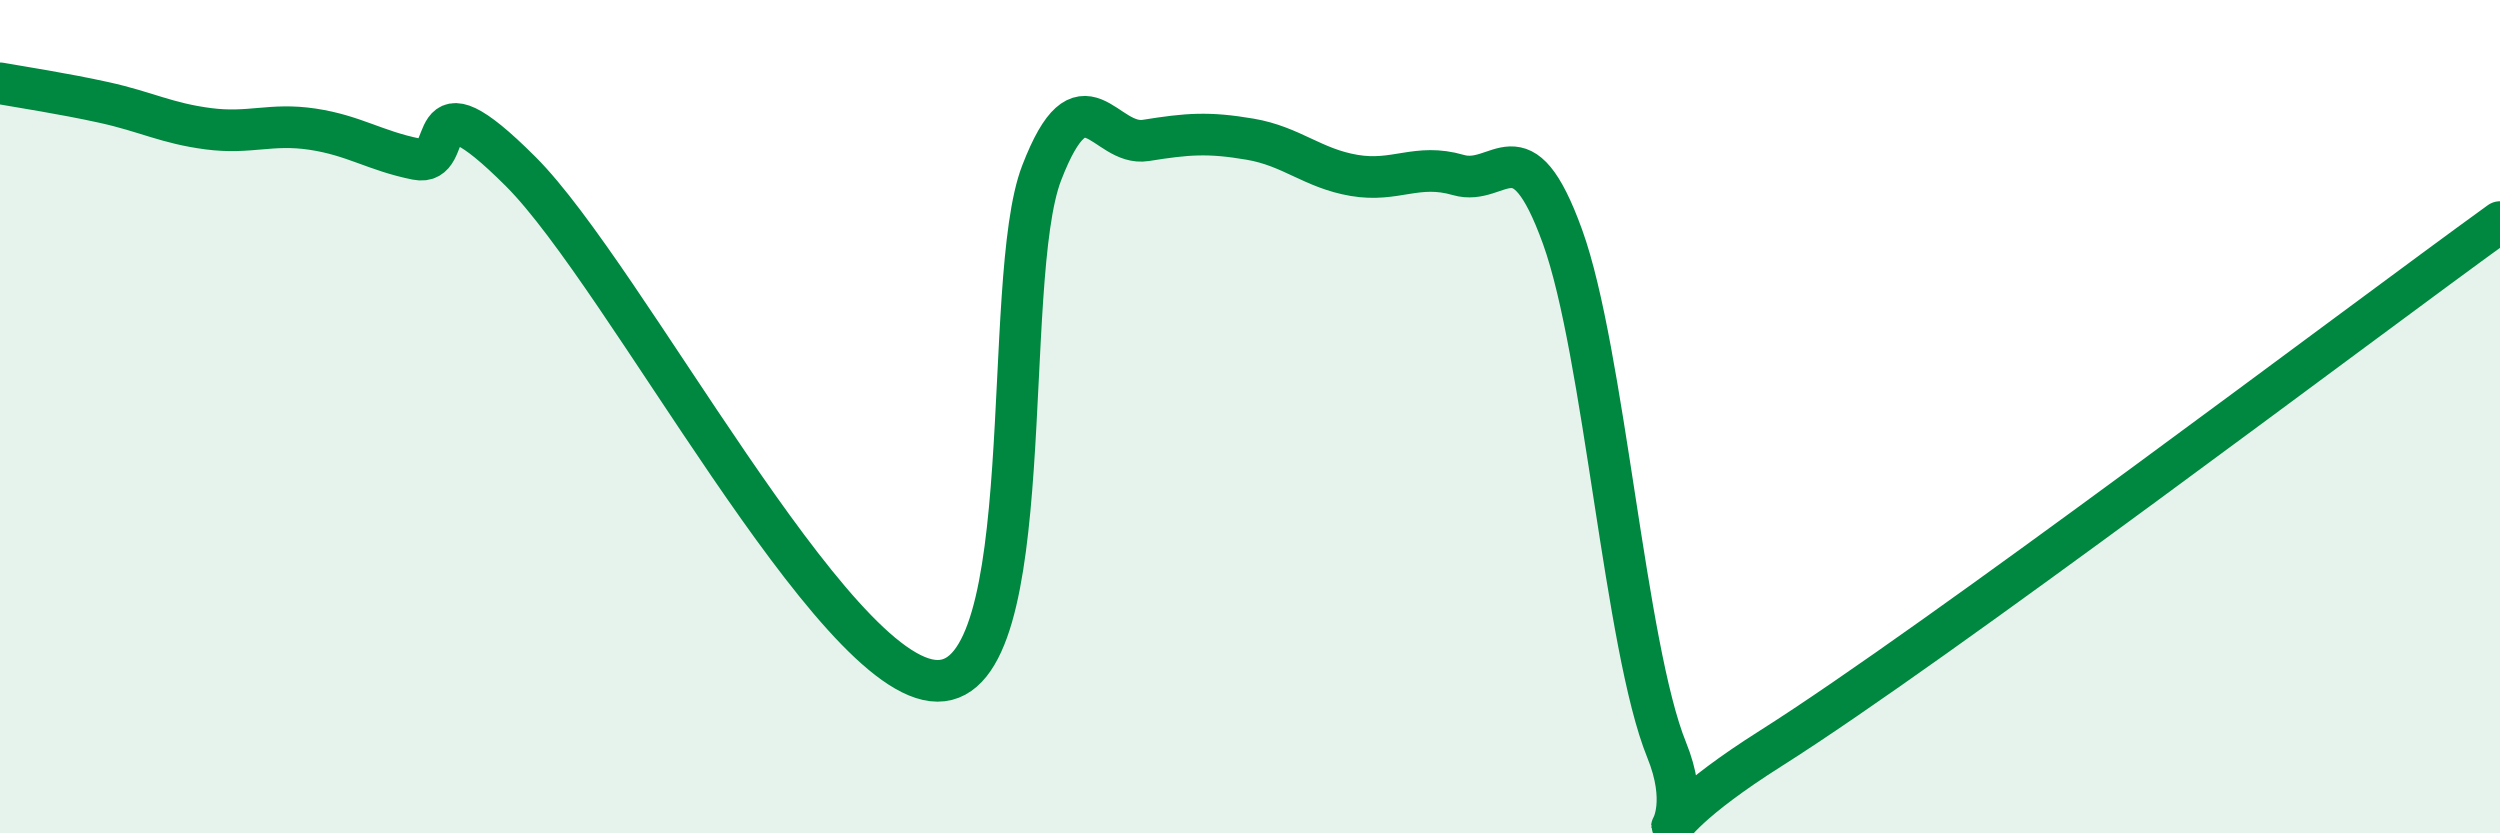
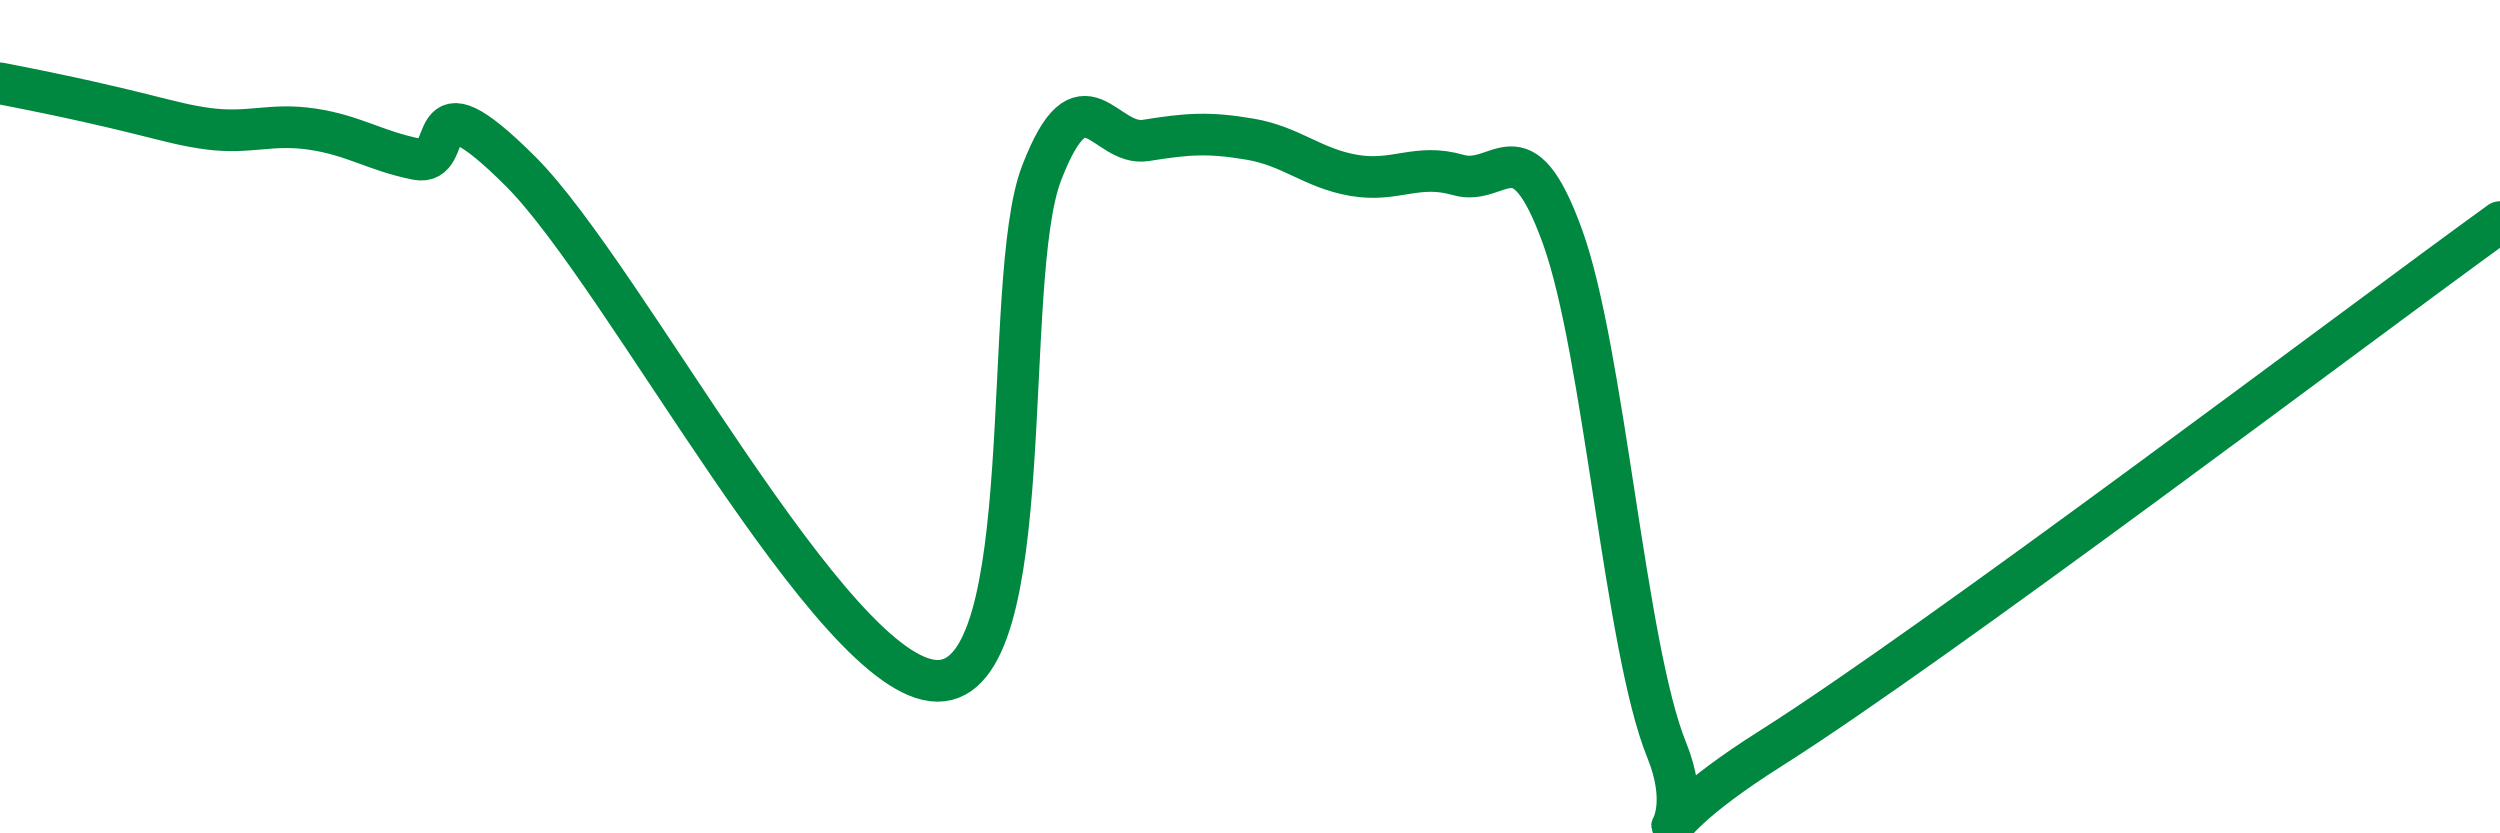
<svg xmlns="http://www.w3.org/2000/svg" width="60" height="20" viewBox="0 0 60 20">
-   <path d="M 0,2 C 0.5,2.09 1.5,2.24 2.5,2.46 C 3.5,2.68 4,2.96 5,3.09 C 6,3.22 6.5,2.95 7.5,3.1 C 8.5,3.25 9,3.62 10,3.82 C 11,4.02 10,1.62 12.5,4.12 C 15,6.62 20,16.33 22.5,16.34 C 25,16.35 24,6.74 25,4.15 C 26,1.56 26.5,3.53 27.5,3.37 C 28.5,3.21 29,3.17 30,3.34 C 31,3.51 31.5,4.04 32.5,4.21 C 33.5,4.38 34,3.91 35,4.2 C 36,4.49 36.5,2.92 37.5,5.68 C 38.5,8.44 39,15.54 40,18 C 41,20.46 38.5,20.49 42.5,17.96 C 46.5,15.43 56.5,7.86 60,5.33L60 20L0 20Z" fill="#008740" opacity="0.1" stroke-linecap="round" stroke-linejoin="round" />
-   <path d="M 0,2 C 0.5,2.09 1.5,2.24 2.5,2.46 C 3.5,2.68 4,2.96 5,3.09 C 6,3.22 6.5,2.95 7.5,3.1 C 8.5,3.25 9,3.62 10,3.82 C 11,4.02 10,1.62 12.5,4.12 C 15,6.62 20,16.33 22.5,16.34 C 25,16.35 24,6.74 25,4.15 C 26,1.56 26.5,3.53 27.5,3.37 C 28.5,3.21 29,3.17 30,3.34 C 31,3.51 31.5,4.04 32.5,4.21 C 33.5,4.38 34,3.91 35,4.2 C 36,4.49 36.5,2.92 37.5,5.68 C 38.5,8.44 39,15.54 40,18 C 41,20.46 38.5,20.49 42.5,17.96 C 46.5,15.43 56.5,7.86 60,5.33" stroke="#008740" stroke-width="1" fill="none" stroke-linecap="round" stroke-linejoin="round" />
+   <path d="M 0,2 C 3.5,2.68 4,2.96 5,3.09 C 6,3.22 6.5,2.95 7.5,3.1 C 8.5,3.25 9,3.62 10,3.82 C 11,4.02 10,1.62 12.5,4.12 C 15,6.62 20,16.33 22.5,16.34 C 25,16.35 24,6.74 25,4.15 C 26,1.56 26.5,3.53 27.5,3.37 C 28.5,3.21 29,3.17 30,3.34 C 31,3.51 31.5,4.04 32.5,4.21 C 33.5,4.38 34,3.91 35,4.2 C 36,4.49 36.5,2.92 37.5,5.68 C 38.5,8.44 39,15.54 40,18 C 41,20.46 38.5,20.49 42.5,17.96 C 46.5,15.43 56.5,7.86 60,5.33" stroke="#008740" stroke-width="1" fill="none" stroke-linecap="round" stroke-linejoin="round" />
</svg>